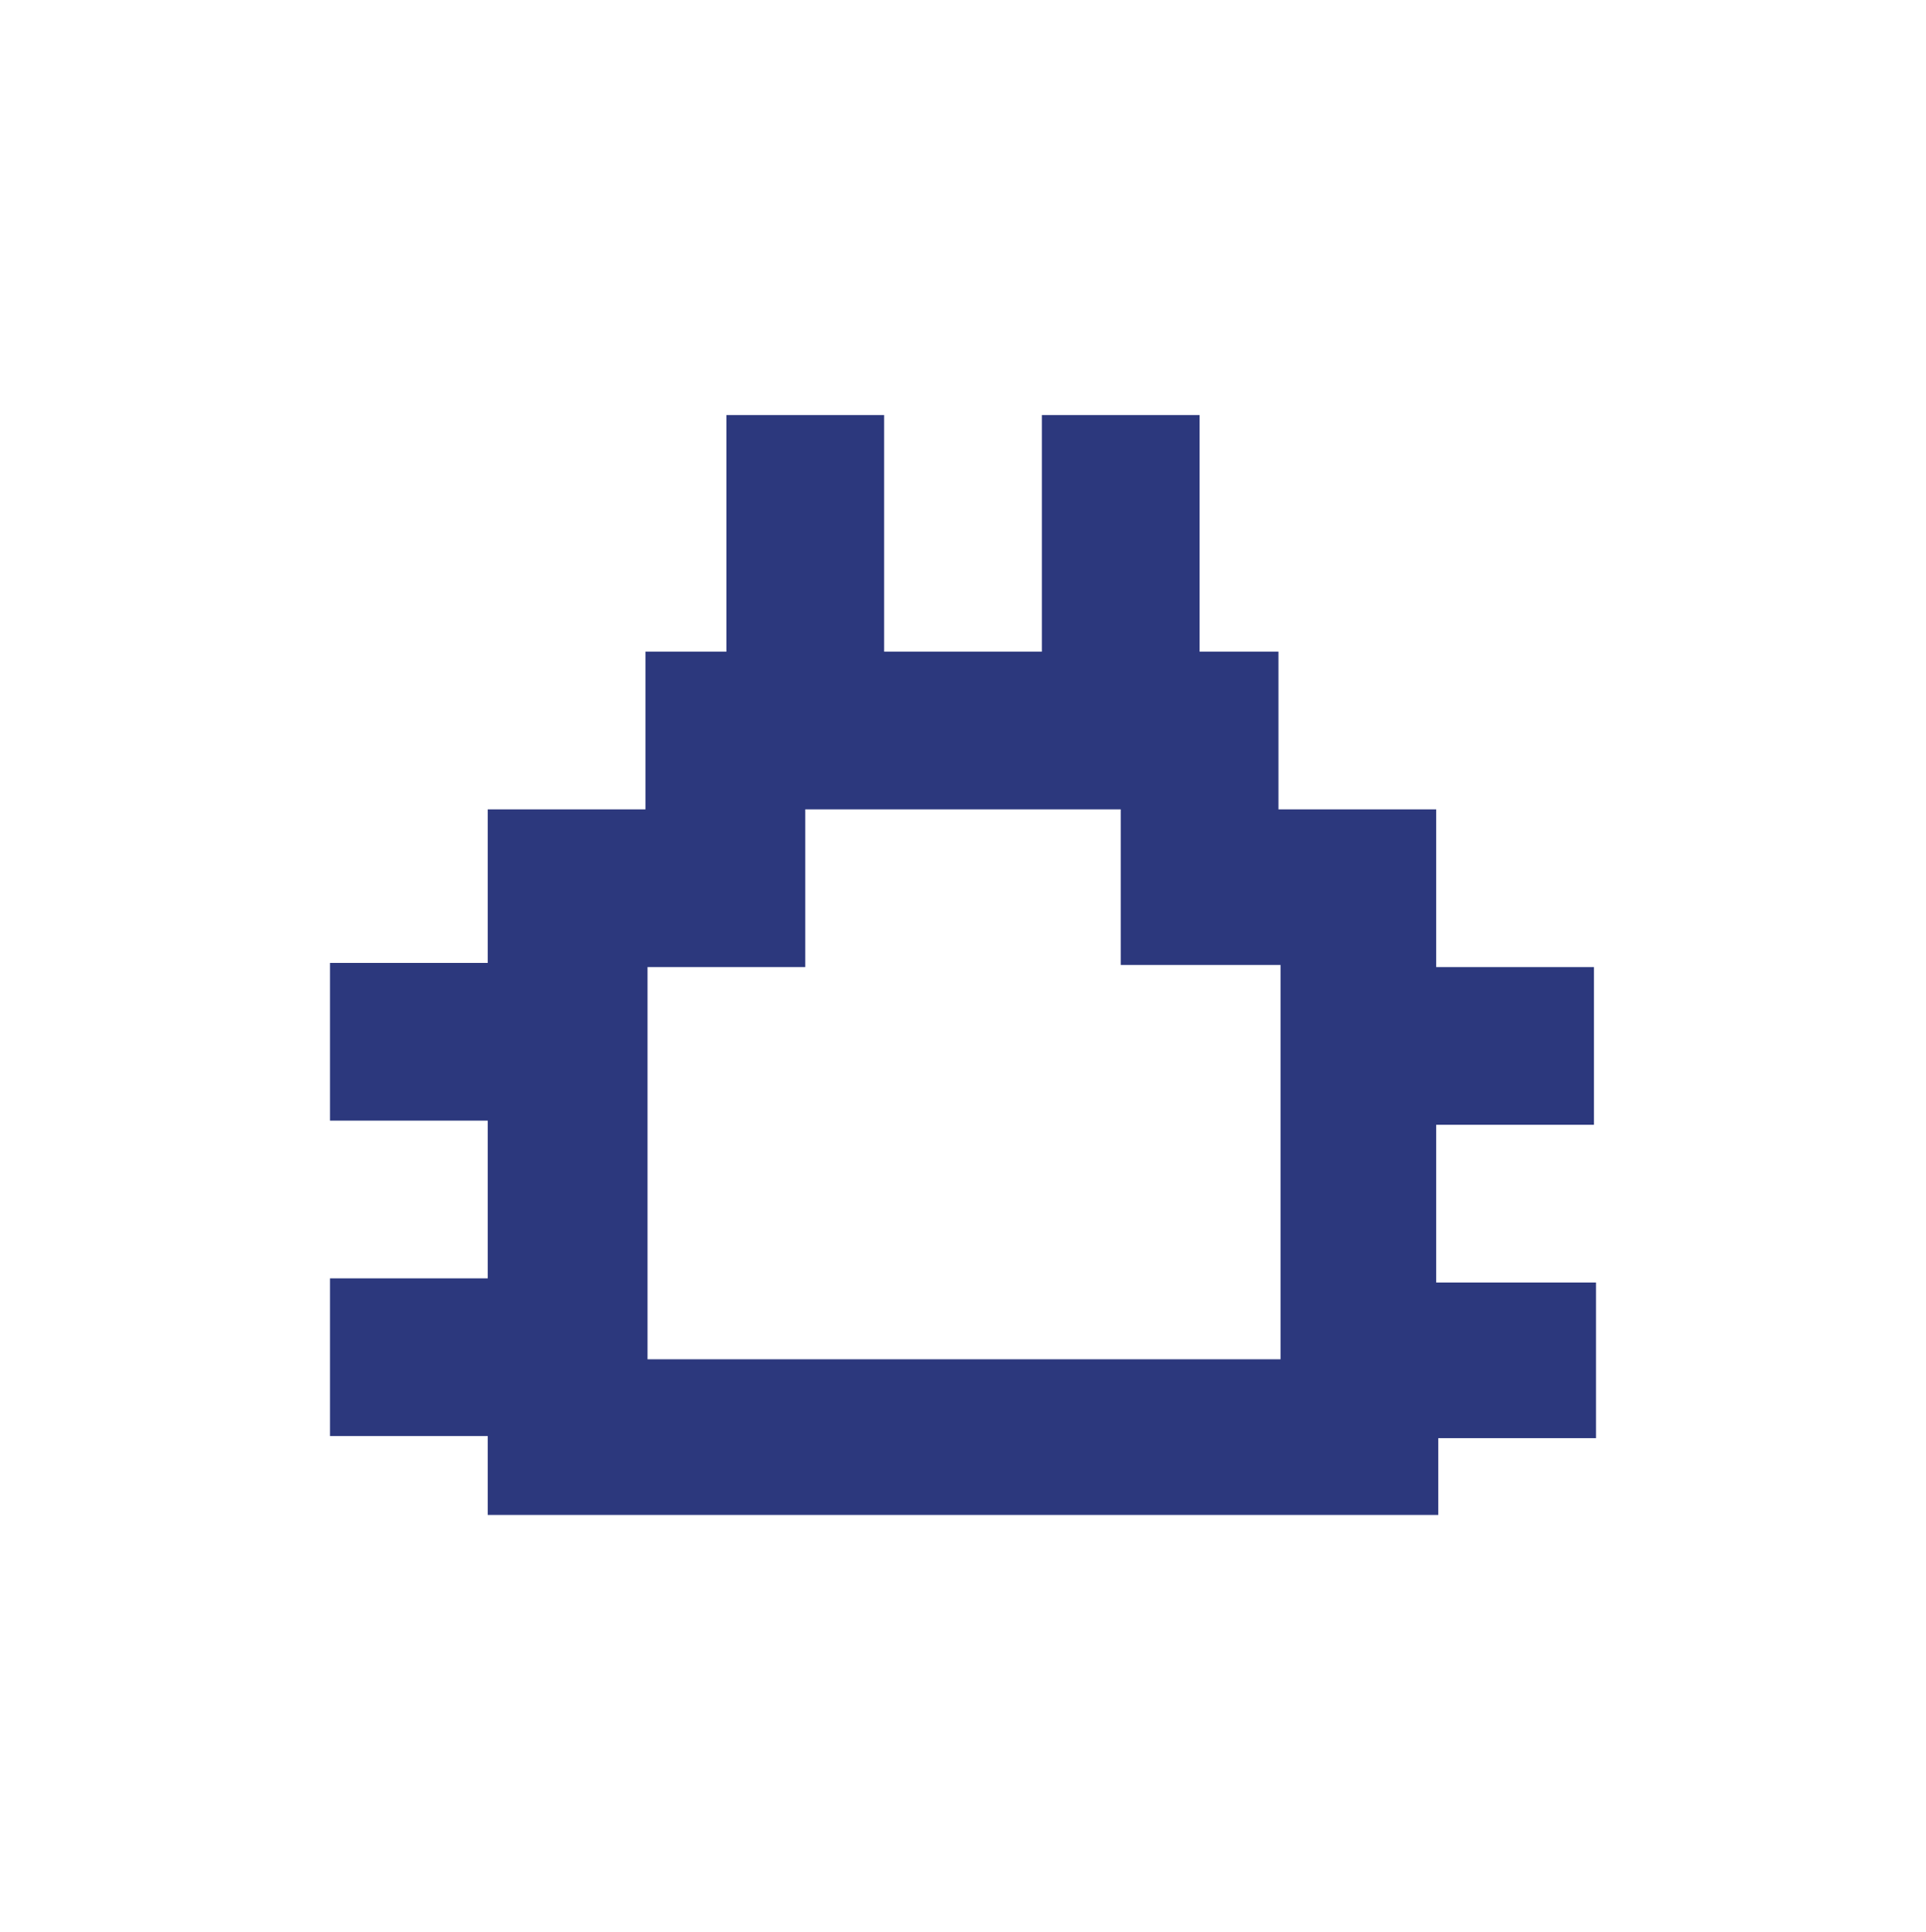
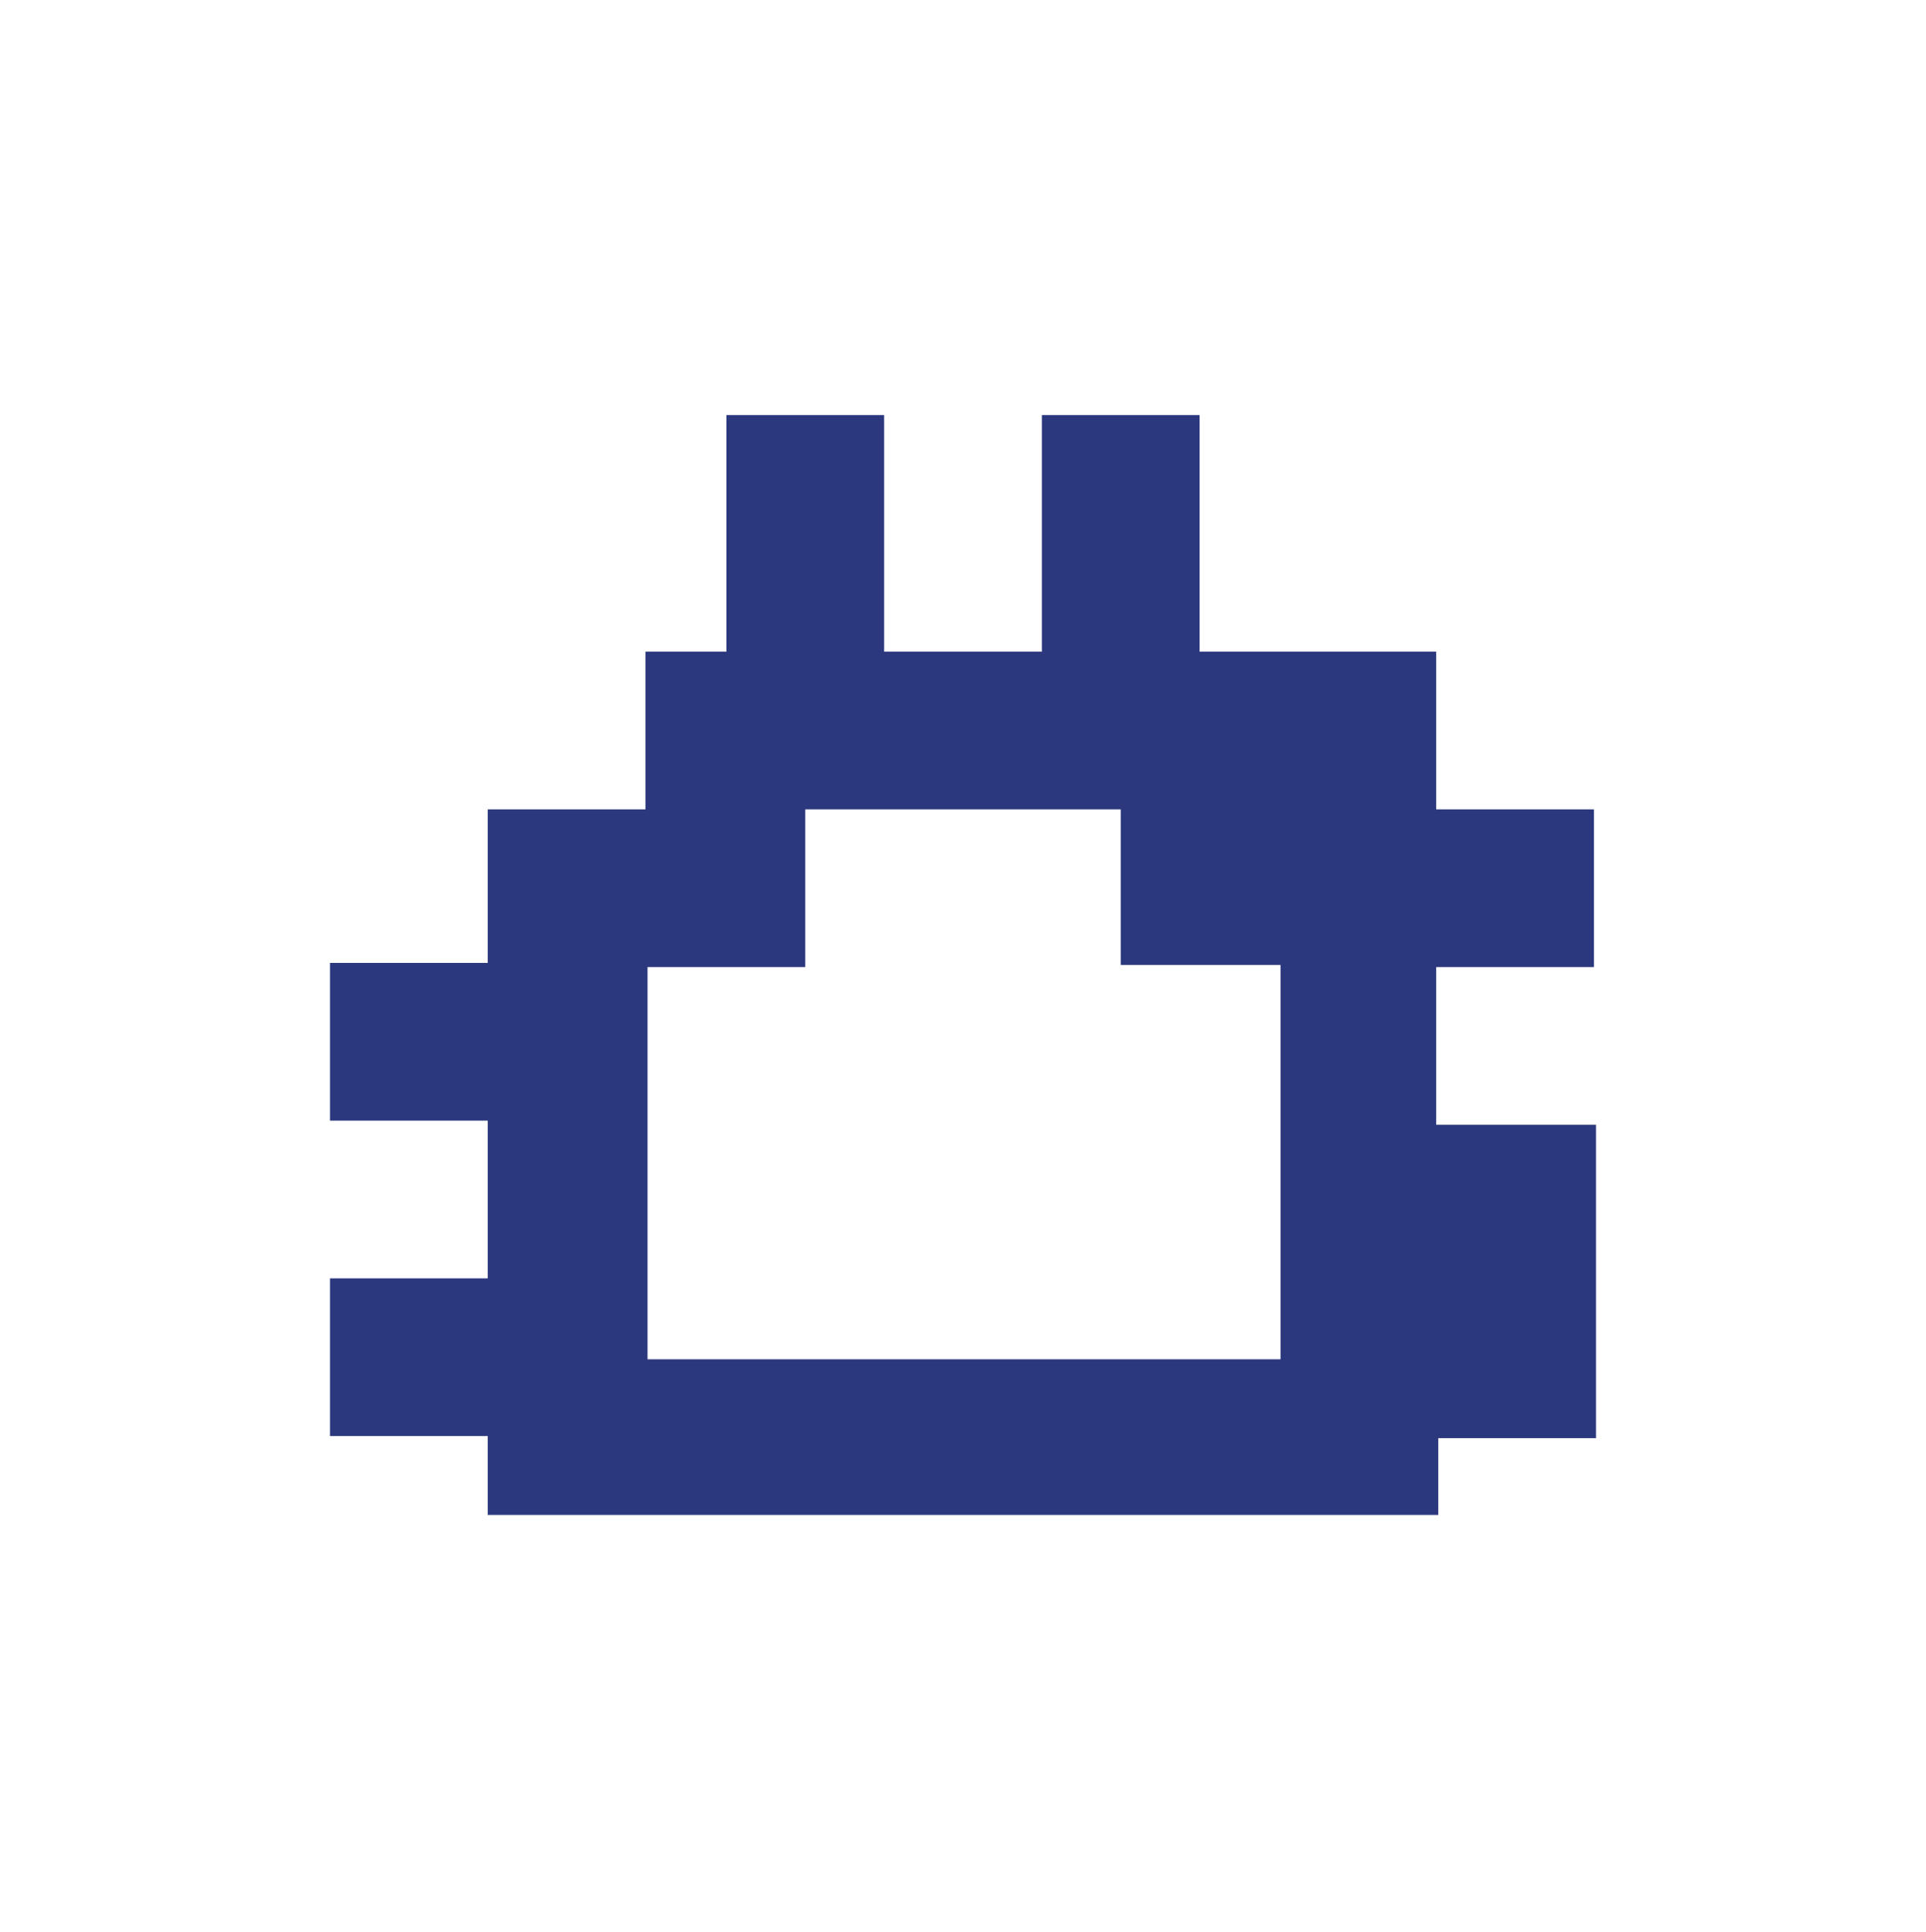
<svg xmlns="http://www.w3.org/2000/svg" version="1.1" id="图层_1" x="0px" y="0px" viewBox="0 0 92.8 93.1" style="enable-background:new 0 0 92.8 93.1;" xml:space="preserve">
  <style type="text/css">
	.st0{fill:#2C387D;}
</style>
-   <path class="st0" d="M76.9,61.7v7.6h-7.6V73H23.5v-3.8h-7.6v-7.6h7.6v-7.6h-7.6v-7.6h7.6V39h7.6v-7.6H35V20h7.6v11.4h7.6V20h7.6  v11.4h3.8V39h7.6v7.6h7.6v7.6h-7.6v7.6H76.9z M61.7,46.5H54V39H38.8v7.6h-7.6v18.9h30.5V46.5z" />
+   <path class="st0" d="M76.9,61.7v7.6h-7.6V73H23.5v-3.8h-7.6v-7.6h7.6v-7.6h-7.6v-7.6h7.6V39h7.6v-7.6H35V20h7.6v11.4h7.6V20h7.6  v11.4h3.8h7.6v7.6h7.6v7.6h-7.6v7.6H76.9z M61.7,46.5H54V39H38.8v7.6h-7.6v18.9h30.5V46.5z" />
</svg>